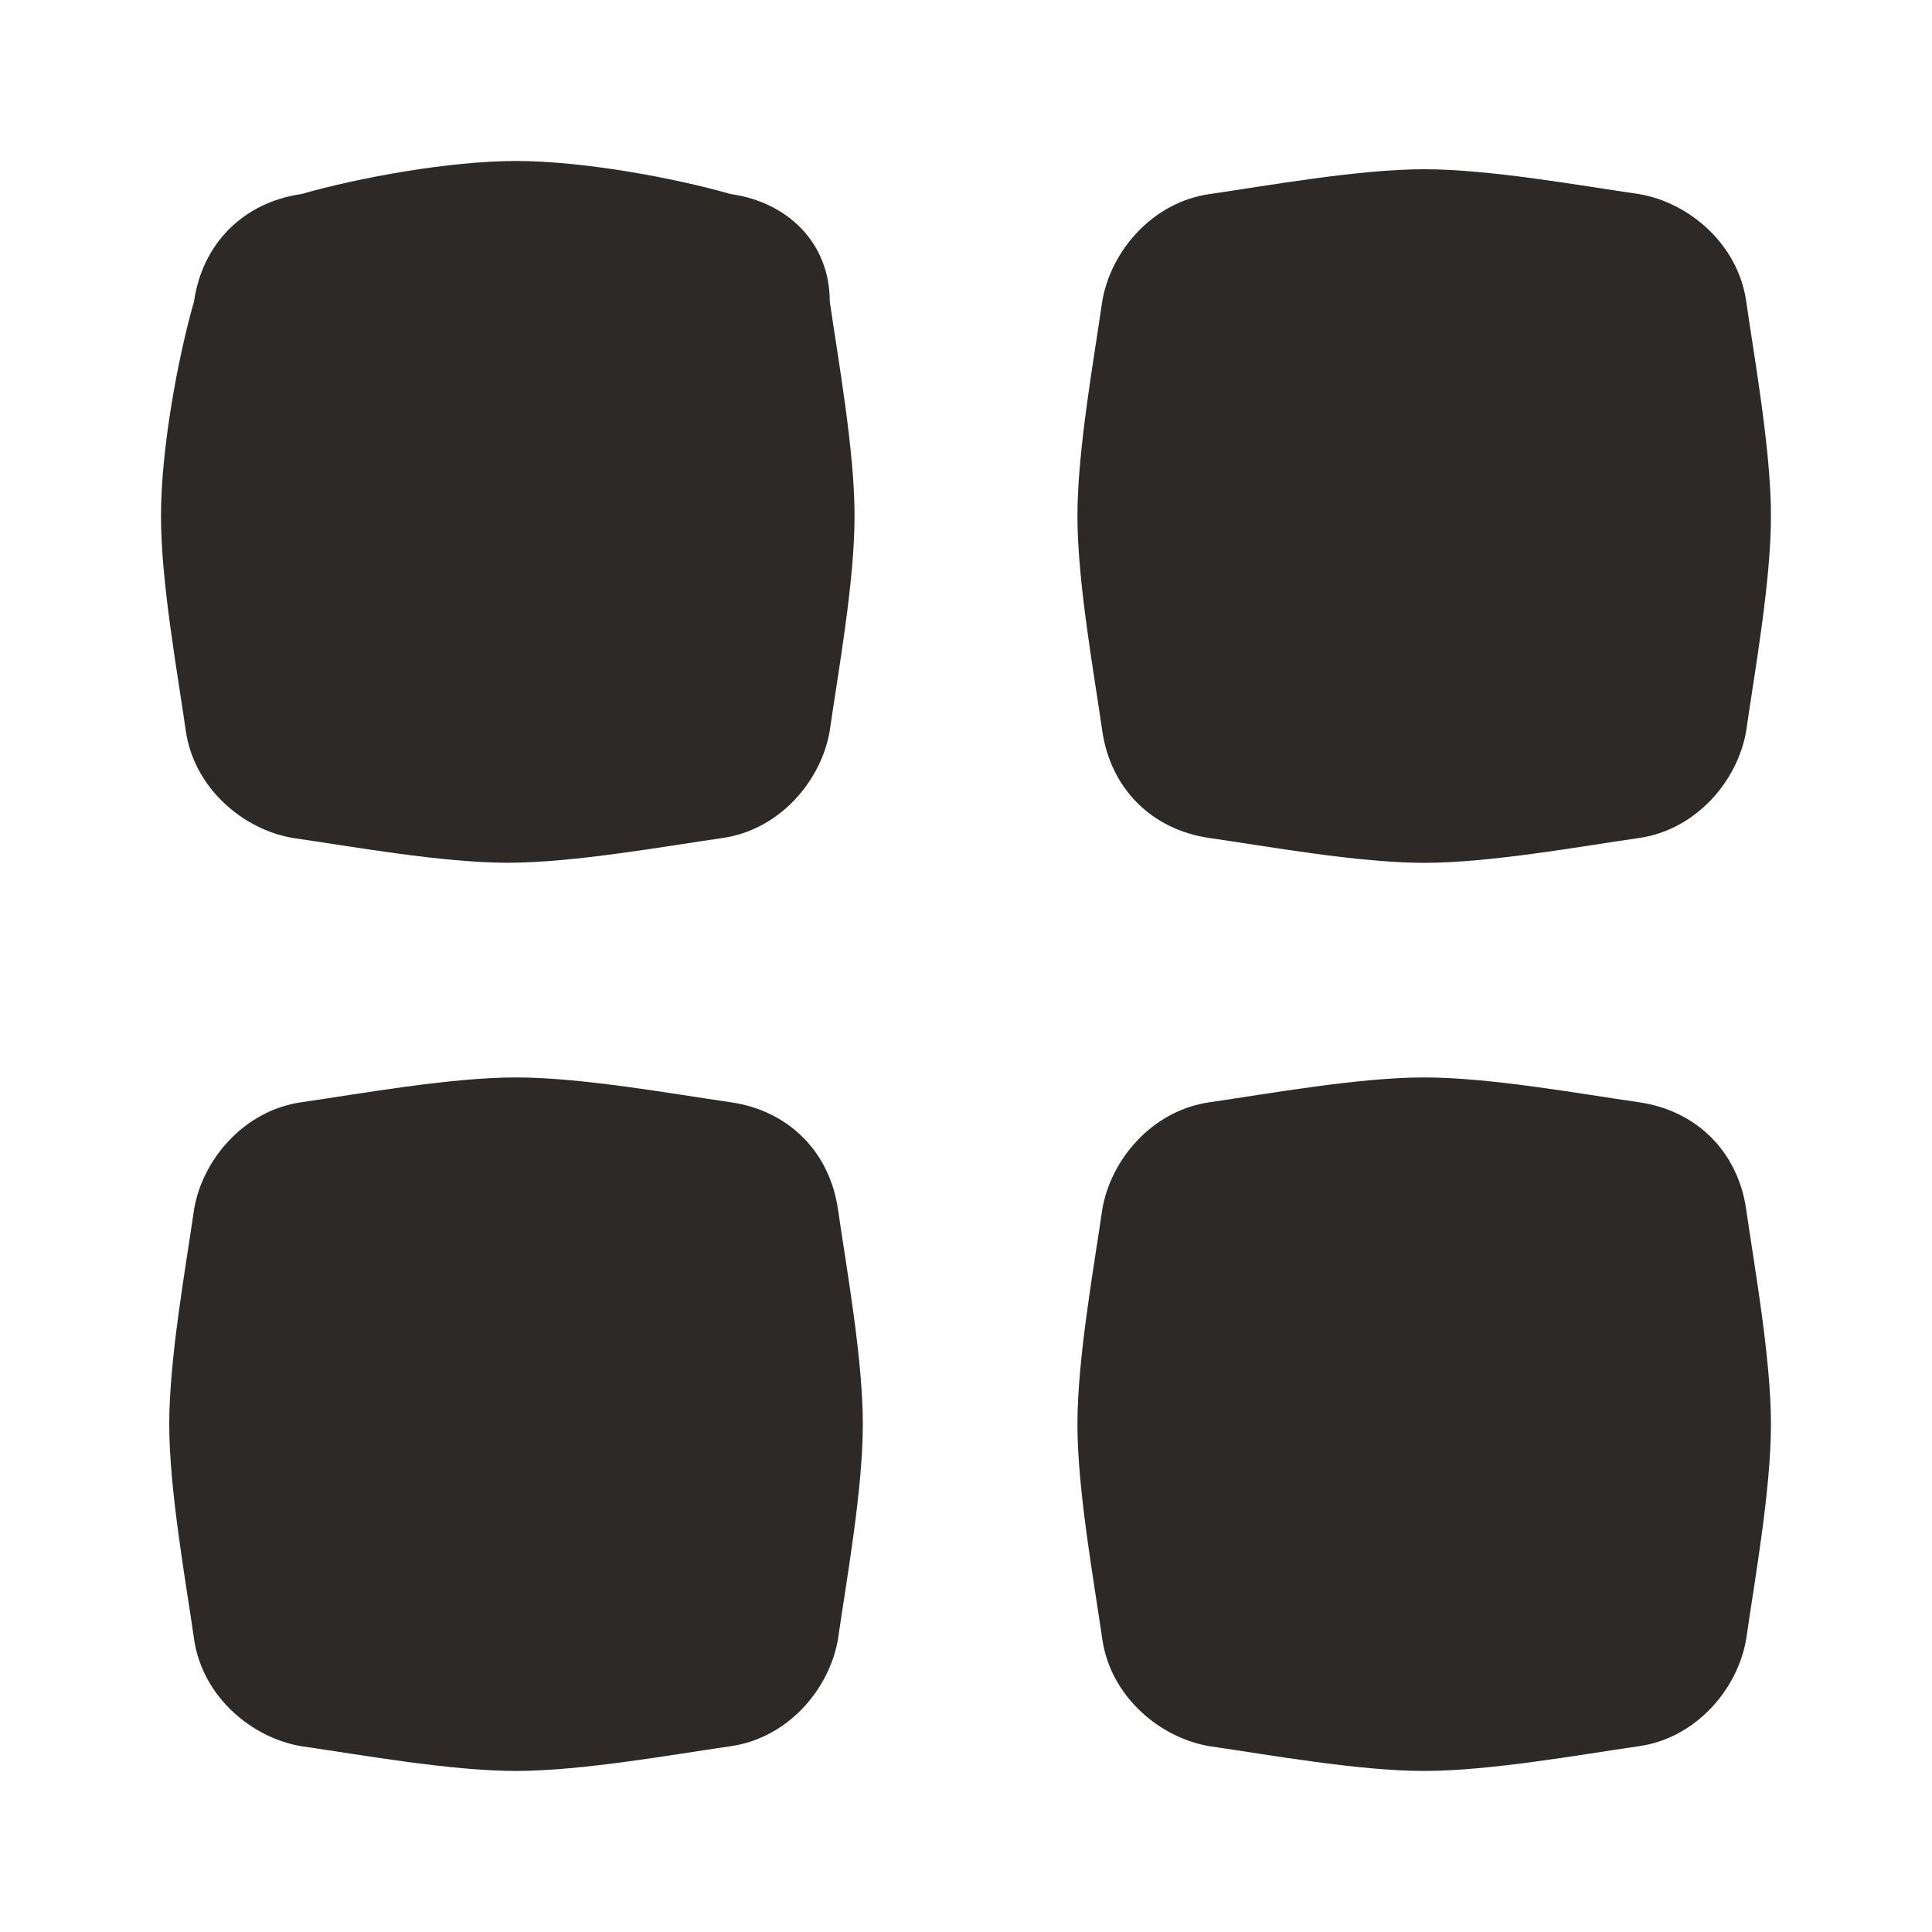
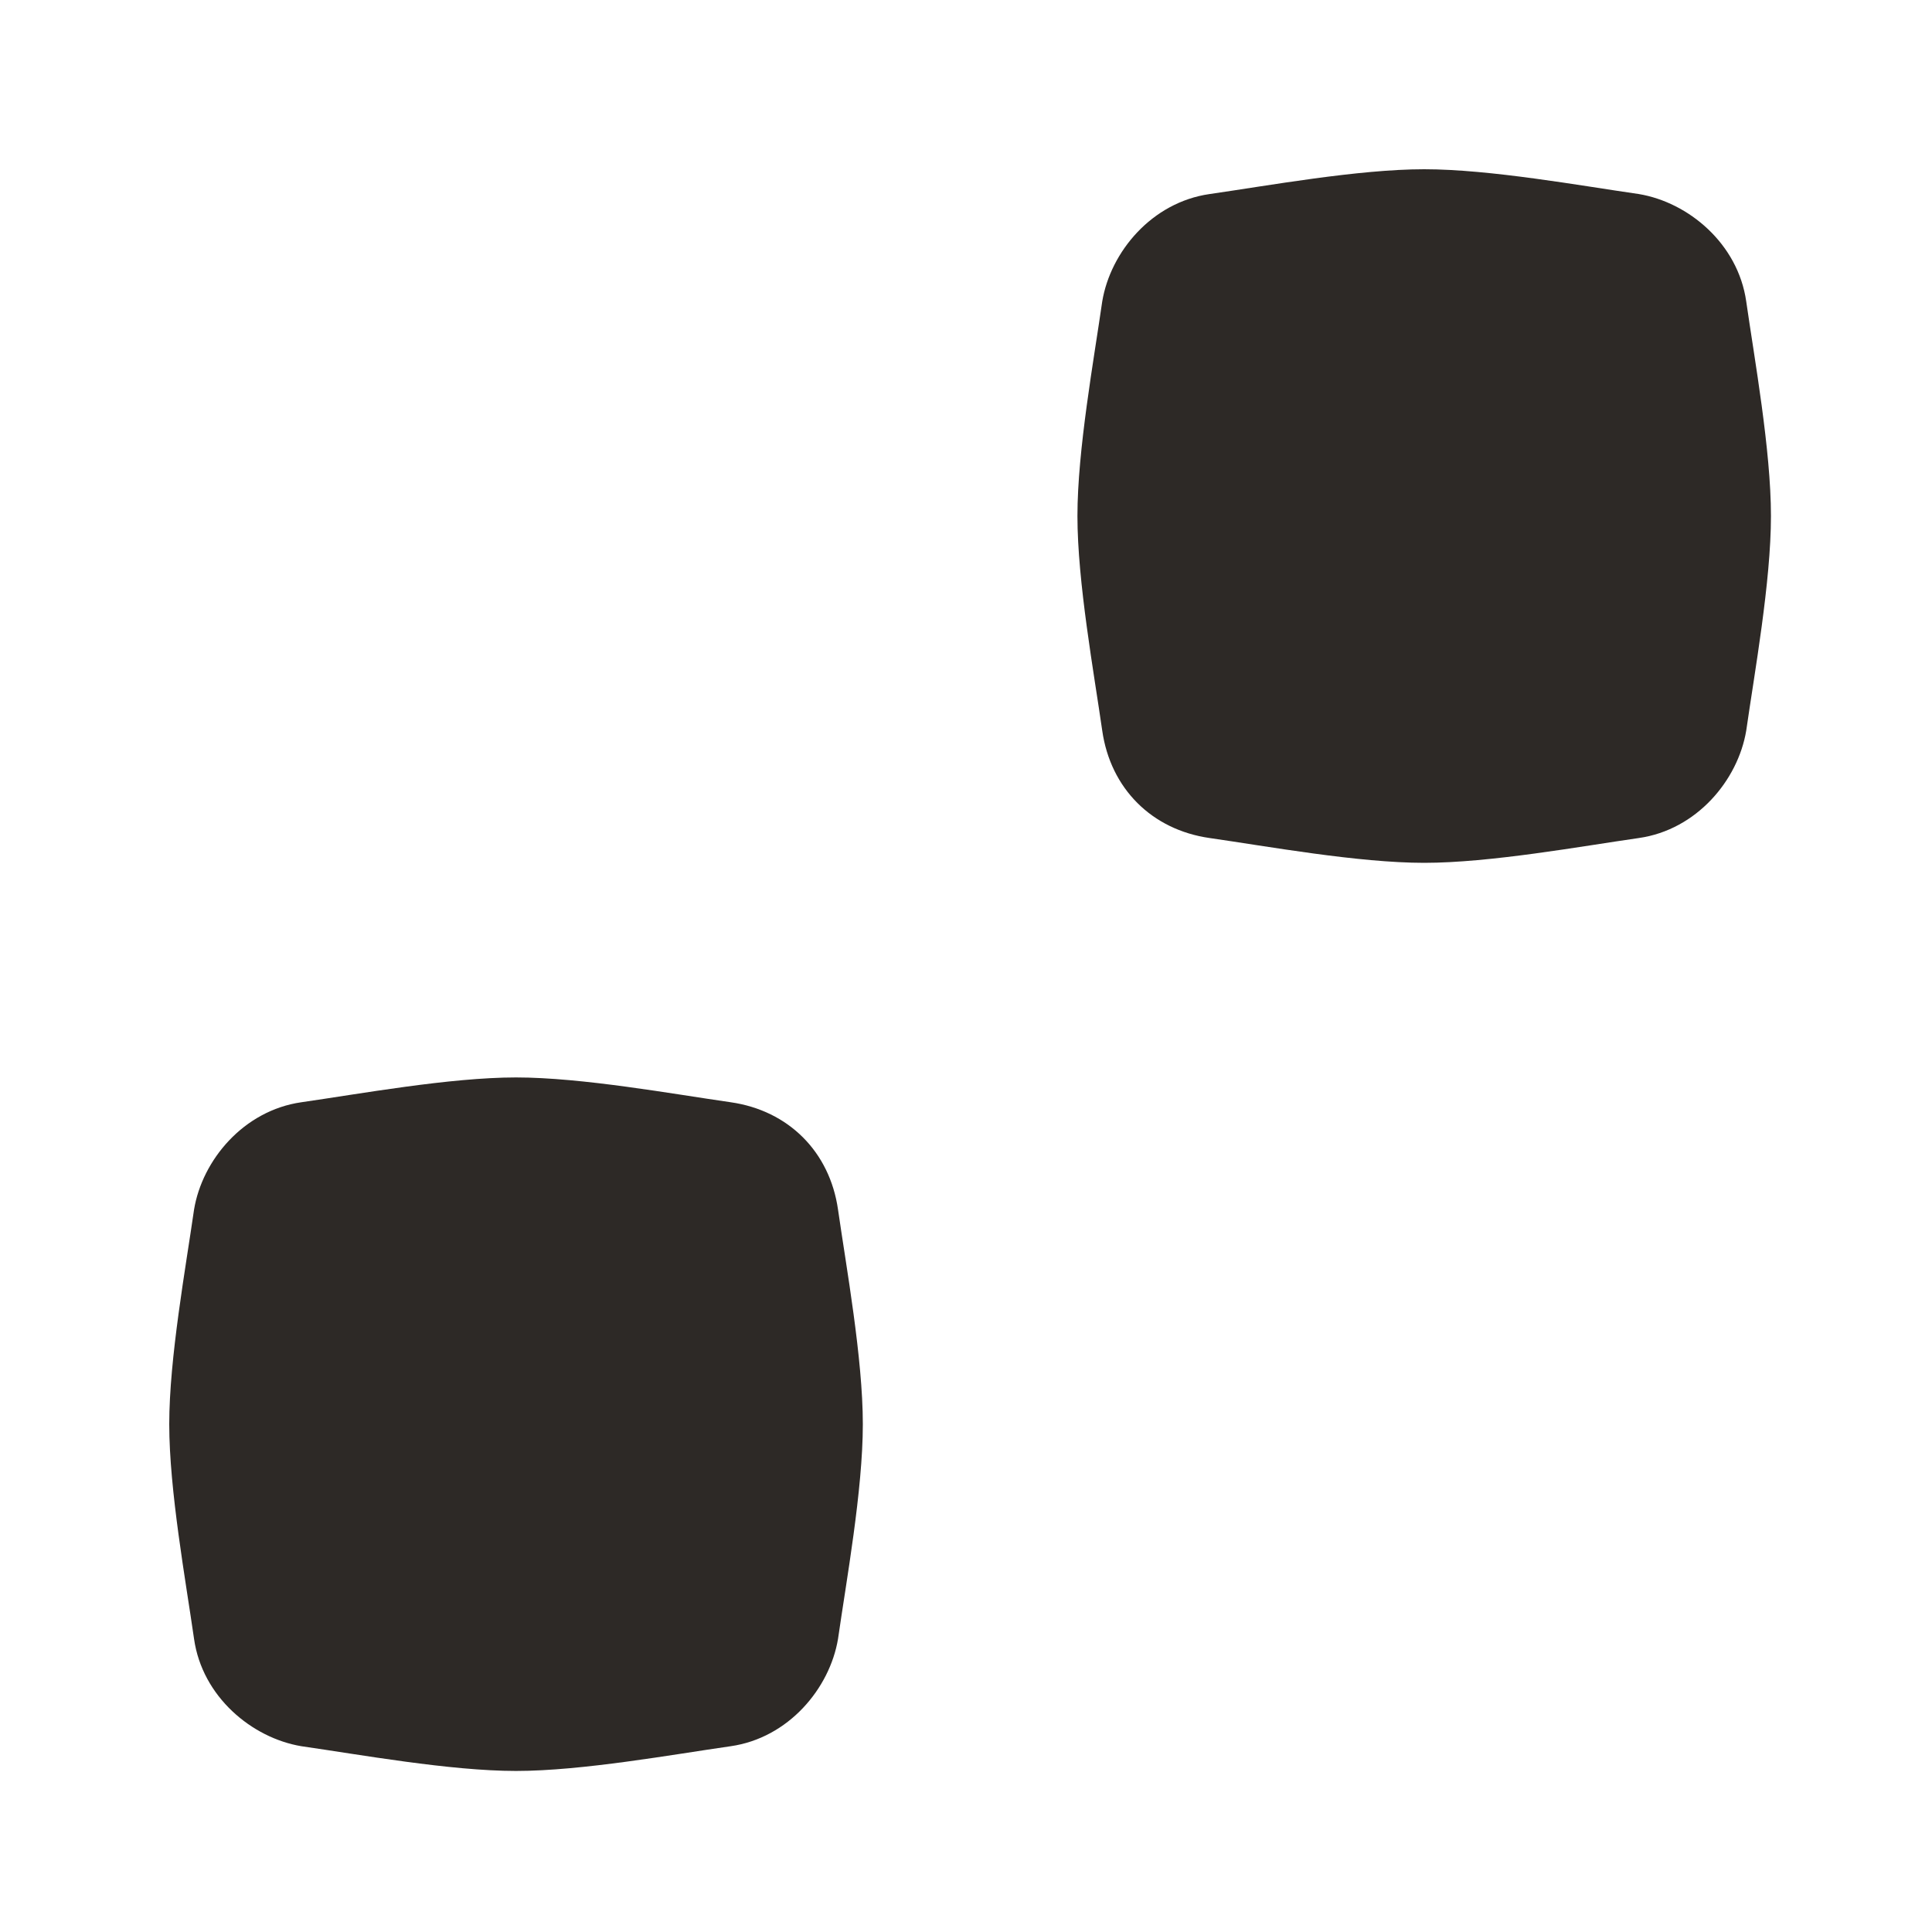
<svg xmlns="http://www.w3.org/2000/svg" width="25" height="25" viewBox="0 0 25 25" fill="none">
-   <path d="M9.455 2.511C8.707 2.297 7.532 2.083 6.677 2.083C5.823 2.083 4.647 2.297 3.9 2.511C3.152 2.617 2.618 3.152 2.511 3.899C2.297 4.647 2.083 5.823 2.083 6.677C2.083 7.532 2.297 8.707 2.404 9.455C2.511 10.203 3.152 10.737 3.793 10.844C4.541 10.951 5.716 11.164 6.571 11.164C7.425 11.164 8.6 10.951 9.348 10.844C10.096 10.737 10.63 10.096 10.737 9.455C10.844 8.707 11.058 7.532 11.058 6.677C11.058 5.823 10.844 4.647 10.737 3.899C10.737 3.152 10.203 2.617 9.455 2.511Z" fill="#2D2926" />
  <path d="M9.455 14.263C8.707 14.156 7.532 13.942 6.677 13.942C5.823 13.942 4.647 14.156 3.9 14.263C3.152 14.37 2.617 15.011 2.511 15.652C2.404 16.399 2.19 17.575 2.19 18.429C2.19 19.284 2.404 20.459 2.511 21.207C2.617 21.955 3.259 22.489 3.9 22.596C4.647 22.703 5.823 22.916 6.677 22.916C7.532 22.916 8.707 22.703 9.455 22.596C10.203 22.489 10.737 21.848 10.844 21.207C10.951 20.459 11.165 19.284 11.165 18.429C11.165 17.575 10.951 16.399 10.844 15.652C10.737 14.904 10.203 14.37 9.455 14.263Z" fill="#2D2926" />
  <path d="M15.652 10.844C16.399 10.951 17.575 11.165 18.429 11.165C19.284 11.165 20.459 10.951 21.207 10.844C21.955 10.737 22.489 10.096 22.596 9.455C22.703 8.707 22.916 7.532 22.916 6.677C22.916 5.823 22.703 4.647 22.596 3.9C22.489 3.152 21.848 2.618 21.207 2.511C20.459 2.404 19.284 2.19 18.429 2.19C17.575 2.19 16.399 2.404 15.652 2.511C14.904 2.618 14.37 3.259 14.263 3.9C14.156 4.647 13.942 5.823 13.942 6.677C13.942 7.532 14.156 8.707 14.263 9.455C14.37 10.203 14.904 10.737 15.652 10.844Z" fill="#2D2926" />
-   <path d="M21.207 14.263C20.459 14.156 19.284 13.942 18.429 13.942C17.575 13.942 16.399 14.156 15.652 14.263C14.904 14.37 14.37 15.011 14.263 15.652C14.156 16.399 13.942 17.575 13.942 18.429C13.942 19.284 14.156 20.459 14.263 21.207C14.37 21.955 15.011 22.489 15.652 22.596C16.399 22.703 17.575 22.916 18.429 22.916C19.284 22.916 20.459 22.703 21.207 22.596C21.955 22.489 22.489 21.848 22.596 21.207C22.703 20.459 22.916 19.284 22.916 18.429C22.916 17.575 22.703 16.399 22.596 15.652C22.489 14.904 21.955 14.37 21.207 14.263Z" fill="#2D2926" />
</svg>